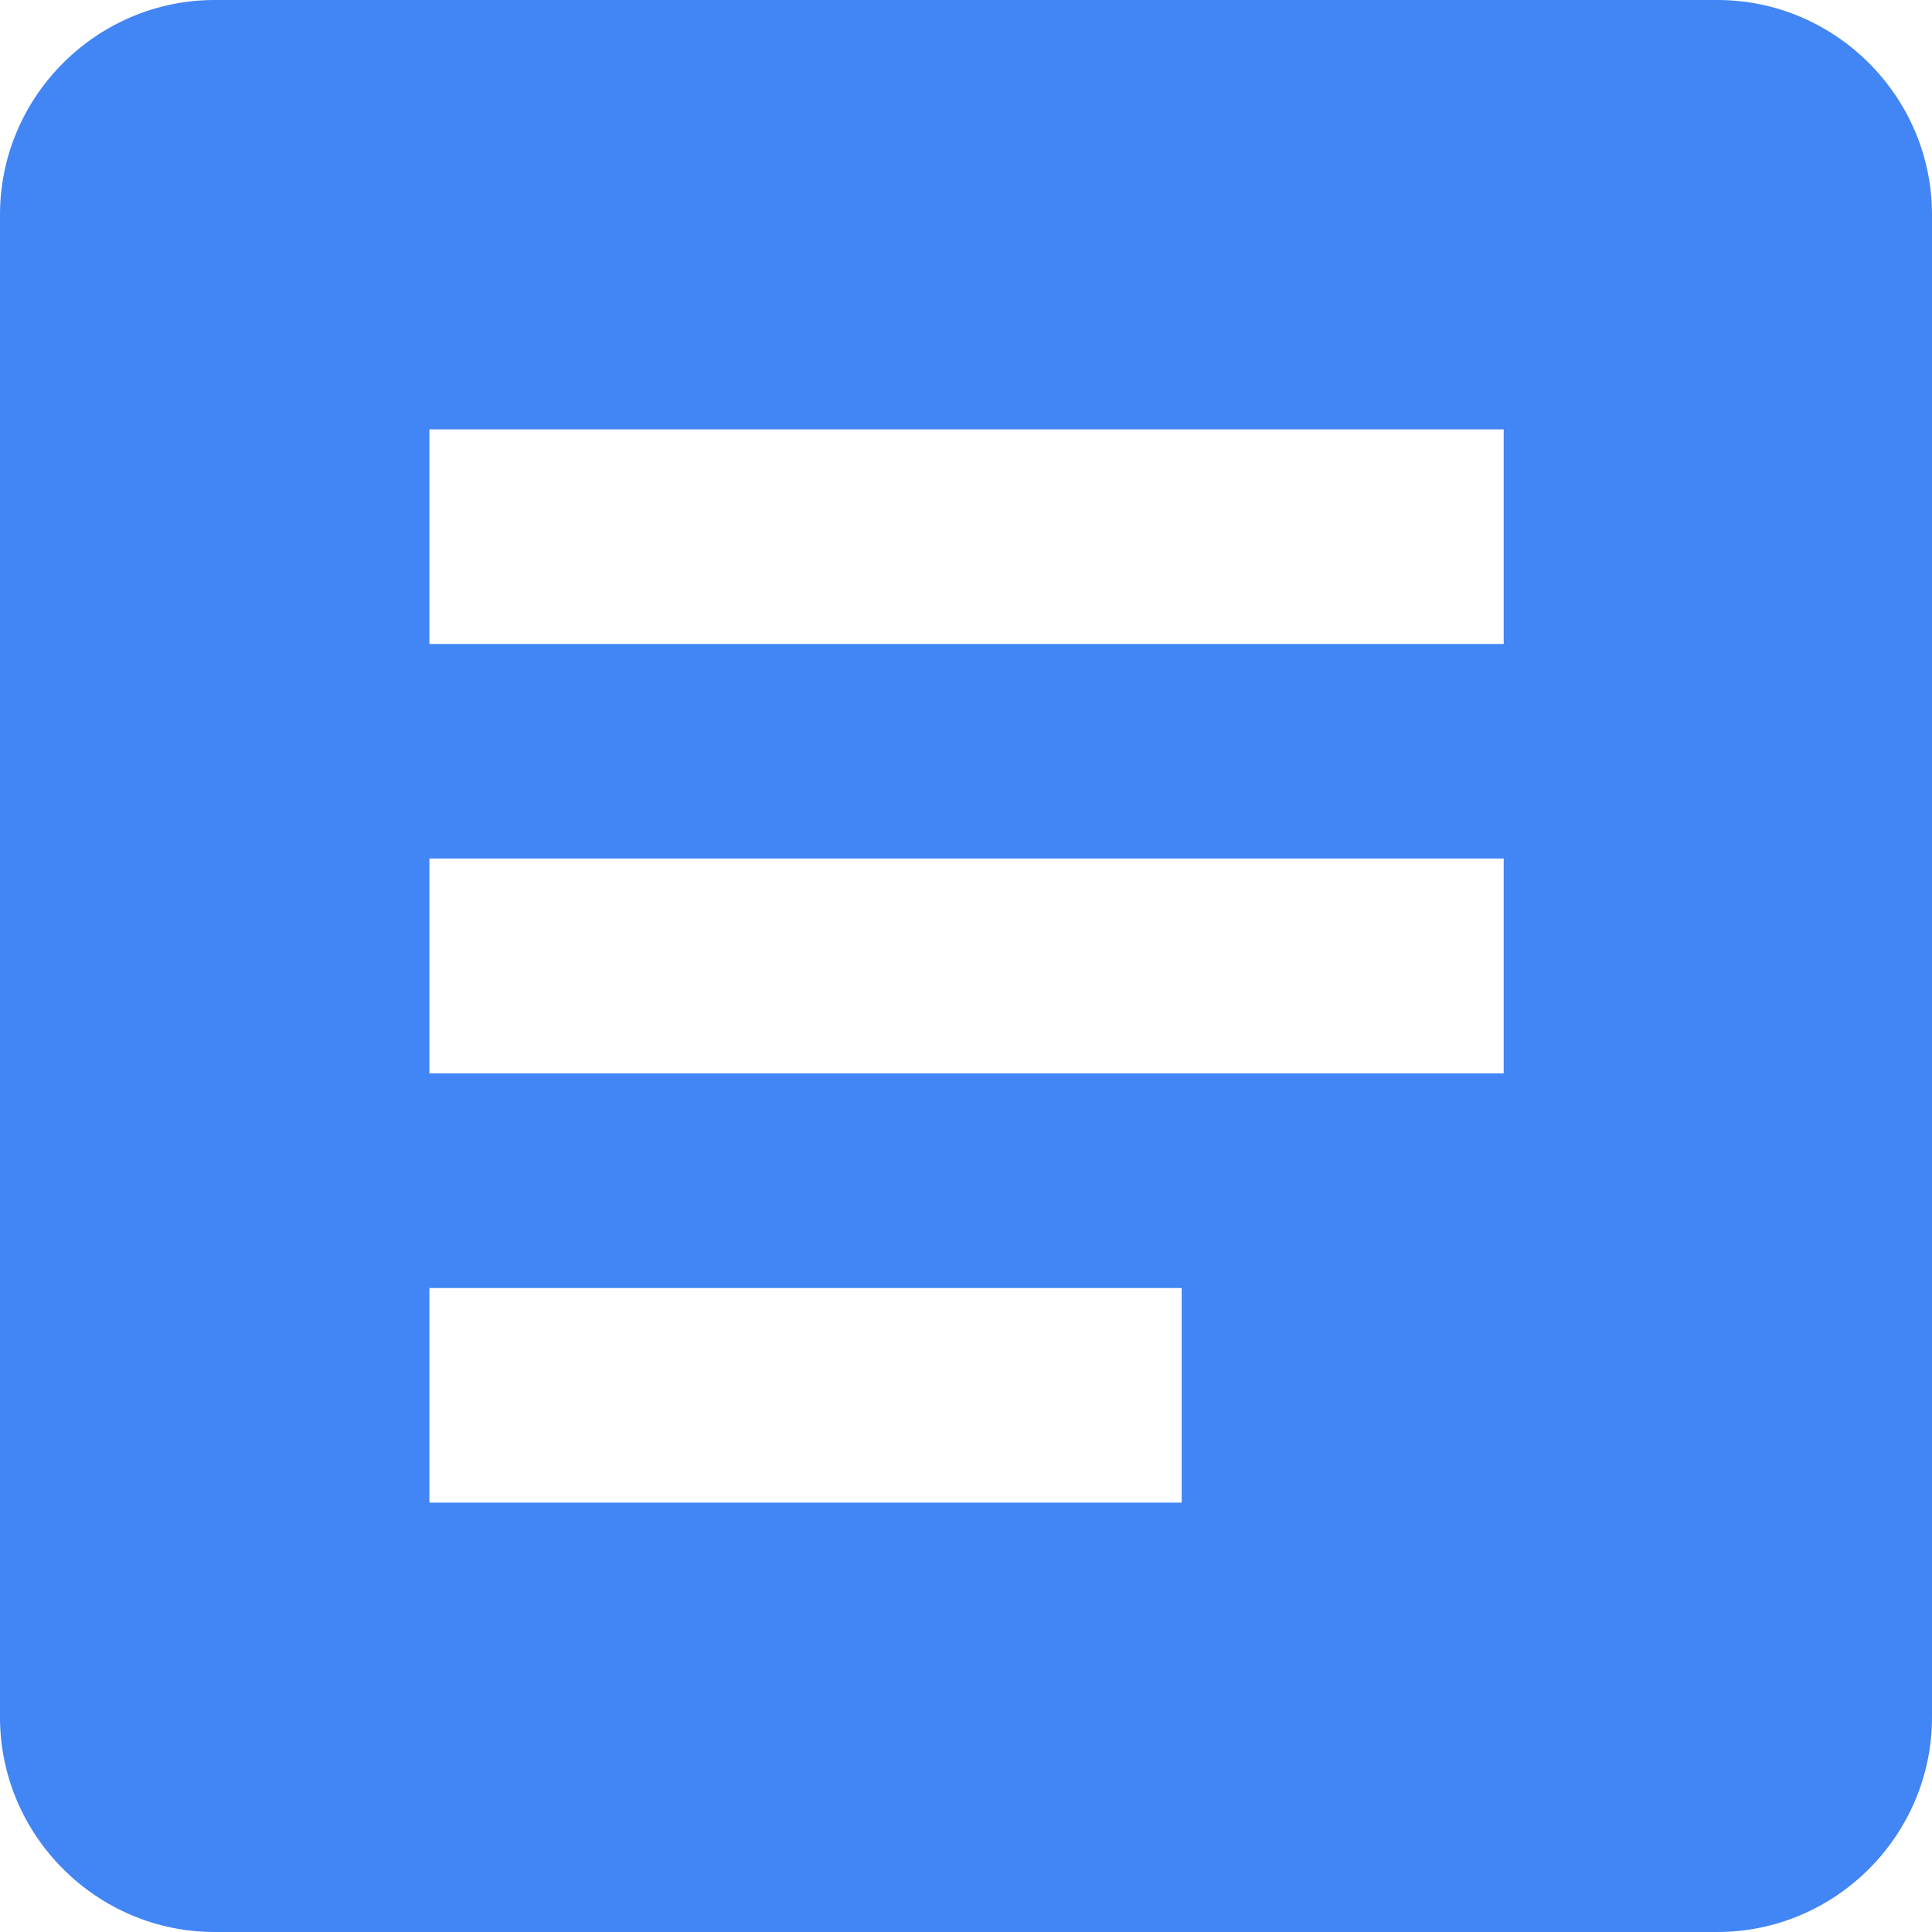
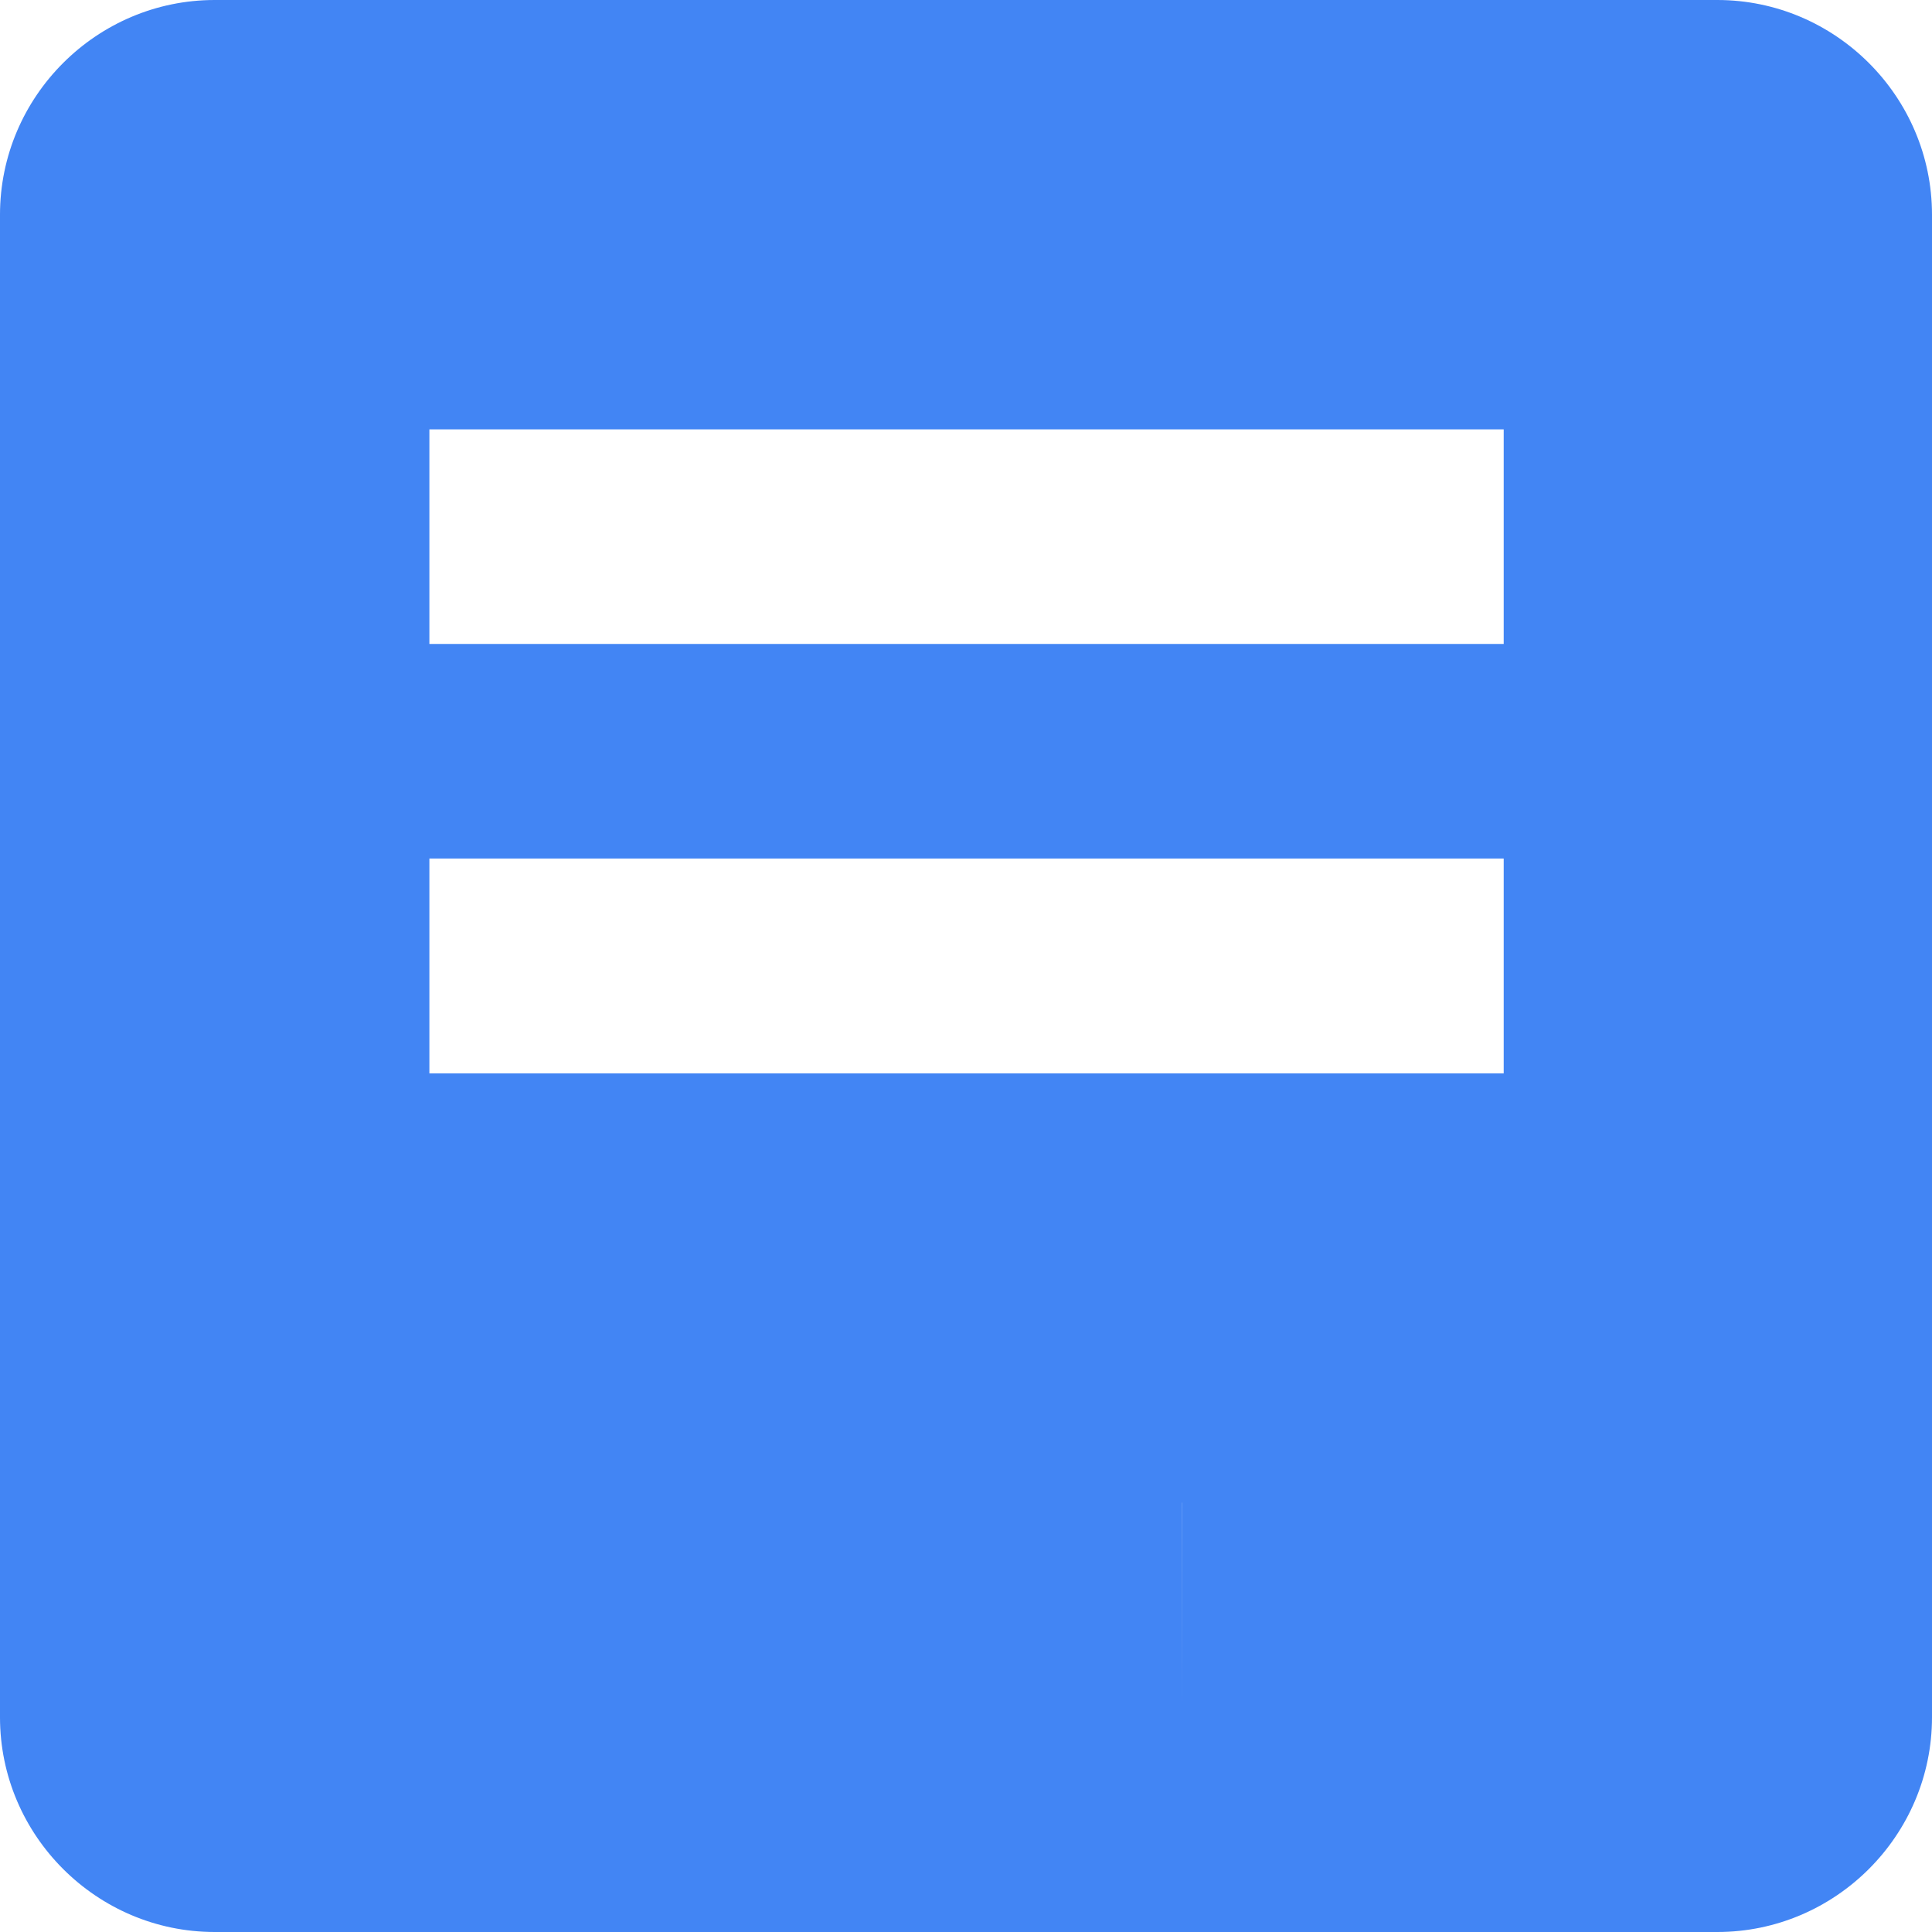
<svg xmlns="http://www.w3.org/2000/svg" viewBox="0 0 16 16" class="auHQVc" style="width: 16px; height: 16px;" width="16" height="16">
-   <path fill-rule="evenodd" clip-rule="evenodd" d="M14.222 0H1.778C.8 0 0 .8 0 1.778v12.444C0 15.2.8 16 1.778 16h12.444C15.2 16 16 15.2 16 14.222V1.778C16 .8 15.2 0 14.222 0zm-1.769 5.333H3.556V3.556h8.897v1.777zm0 3.556H3.556V7.11h8.897V8.89zm-2.666 3.555H3.556v-1.777h6.23v1.777z" fill="#4285F4" />
+   <path fill-rule="evenodd" clip-rule="evenodd" d="M14.222 0H1.778C.8 0 0 .8 0 1.778v12.444C0 15.2.8 16 1.778 16h12.444C15.2 16 16 15.2 16 14.222V1.778C16 .8 15.2 0 14.222 0zm-1.769 5.333H3.556V3.556h8.897v1.777zm0 3.556H3.556V7.11h8.897V8.89zm-2.666 3.555H3.556h6.23v1.777z" fill="#4285F4" />
</svg>